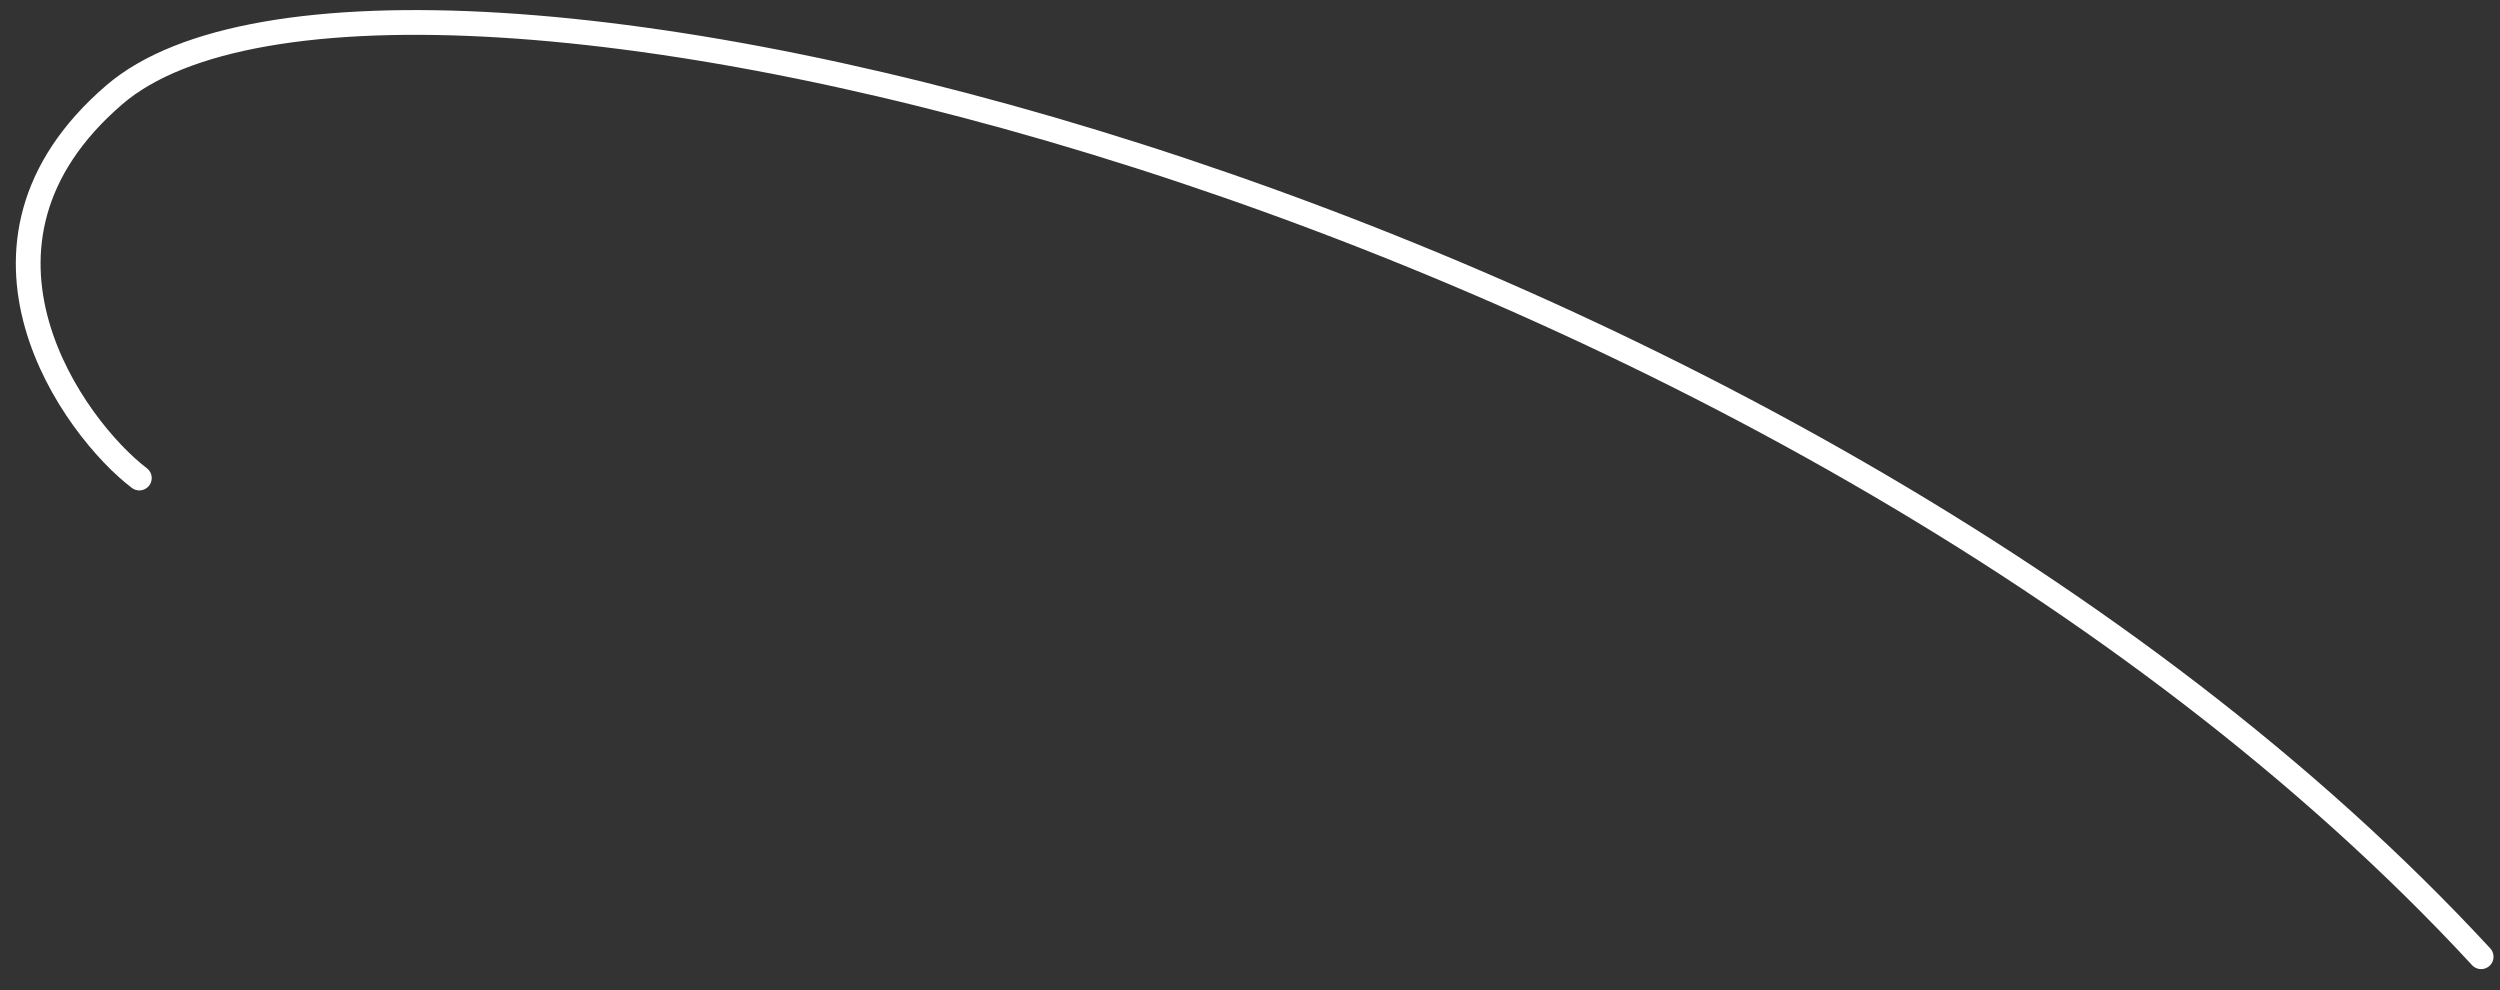
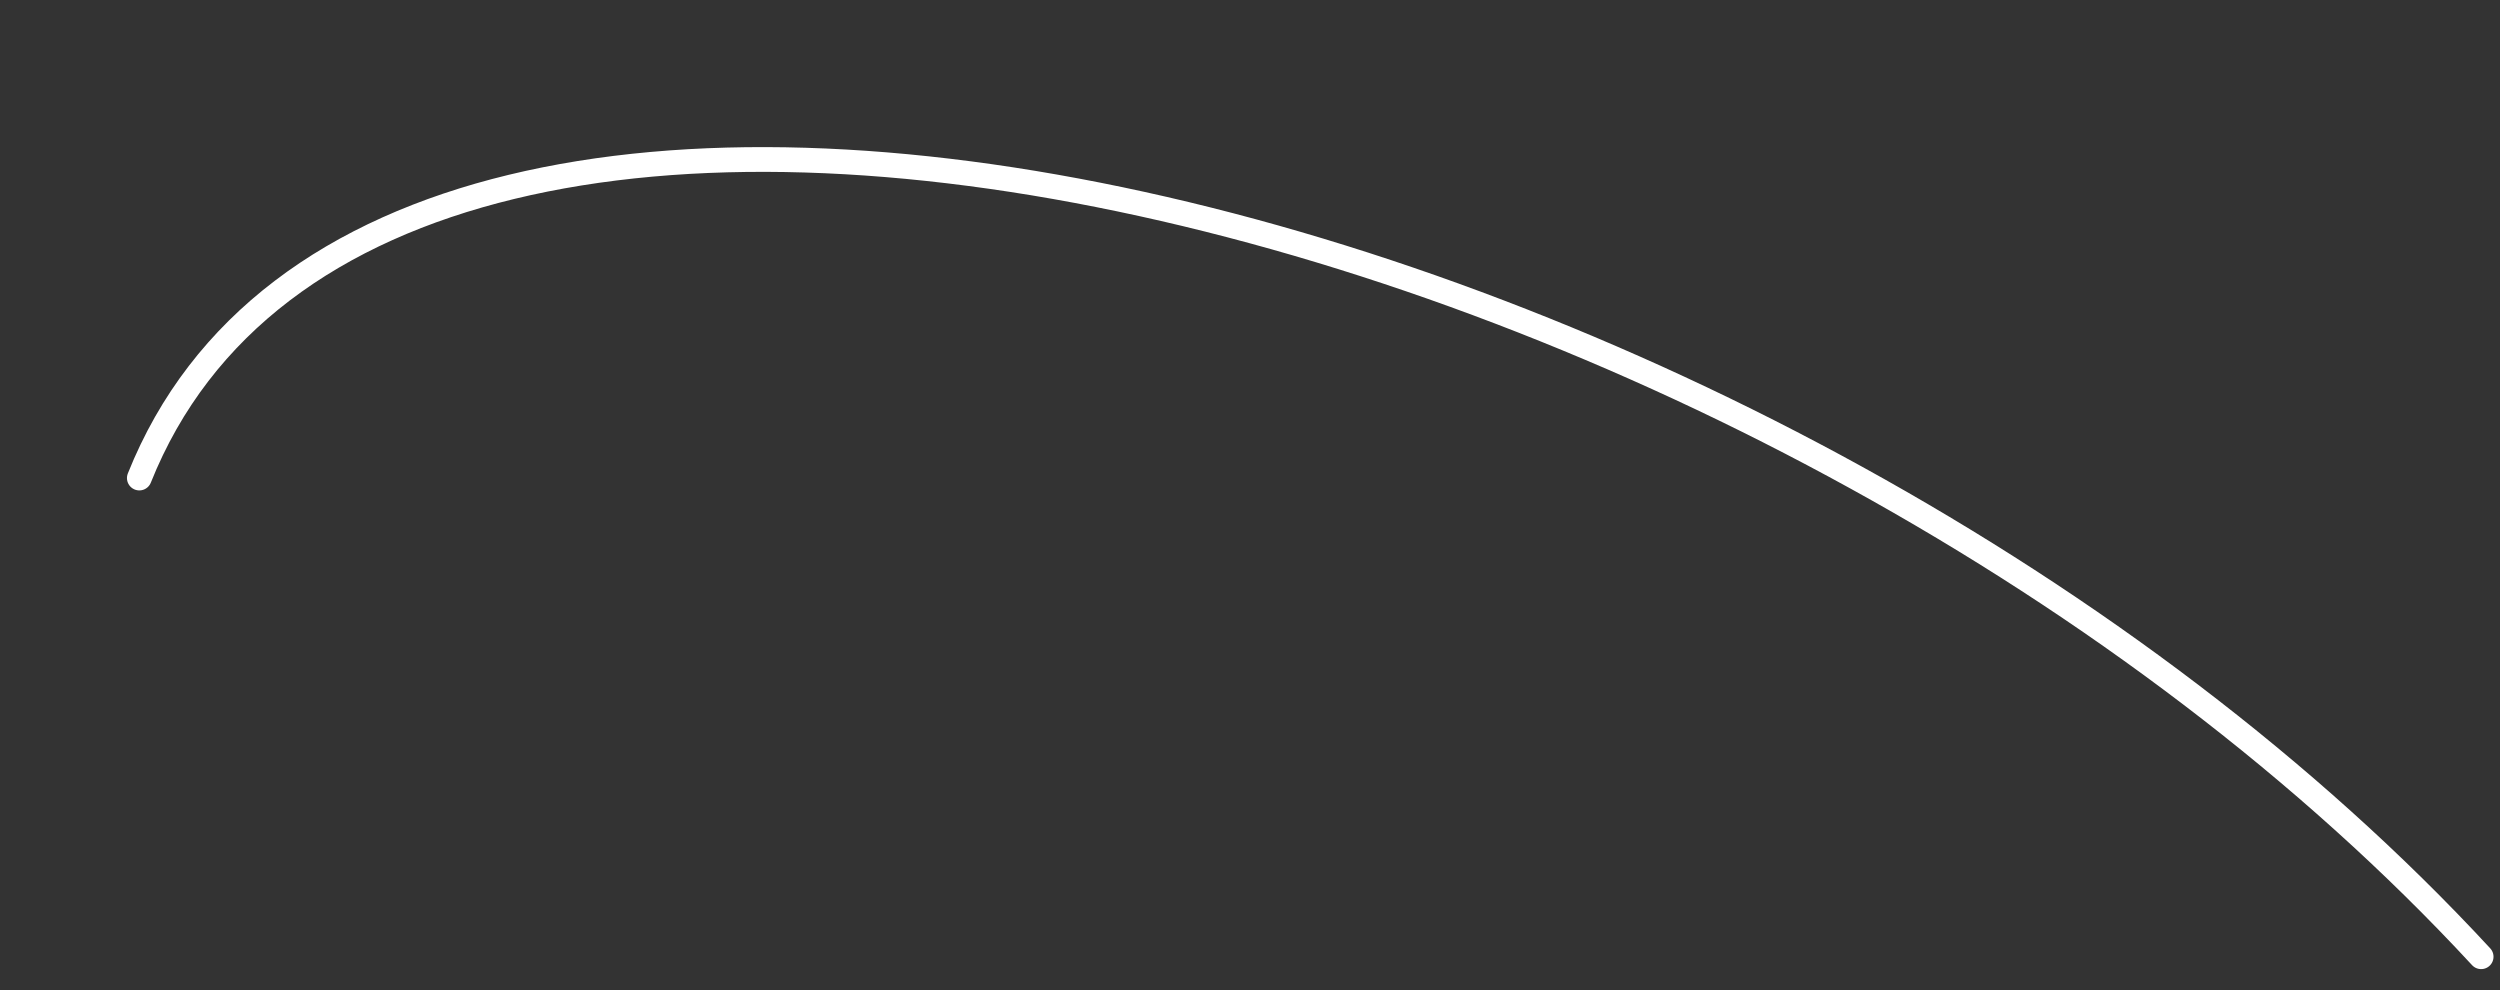
<svg xmlns="http://www.w3.org/2000/svg" width="101" height="40" viewBox="0 0 101 40" fill="none">
  <rect x="0" y="0" width="101" height="40" fill="#333333" stroke="none" />
-   <path d="M5.629 19.313C3.027 17.34 -2.458 9.913 4.619 3.829C15.585 -5.598 72.149 8.254 100.238 38.652" stroke="white" stroke-linecap="round" />
+   <path d="M5.629 19.313C15.585 -5.598 72.149 8.254 100.238 38.652" stroke="white" stroke-linecap="round" />
</svg>